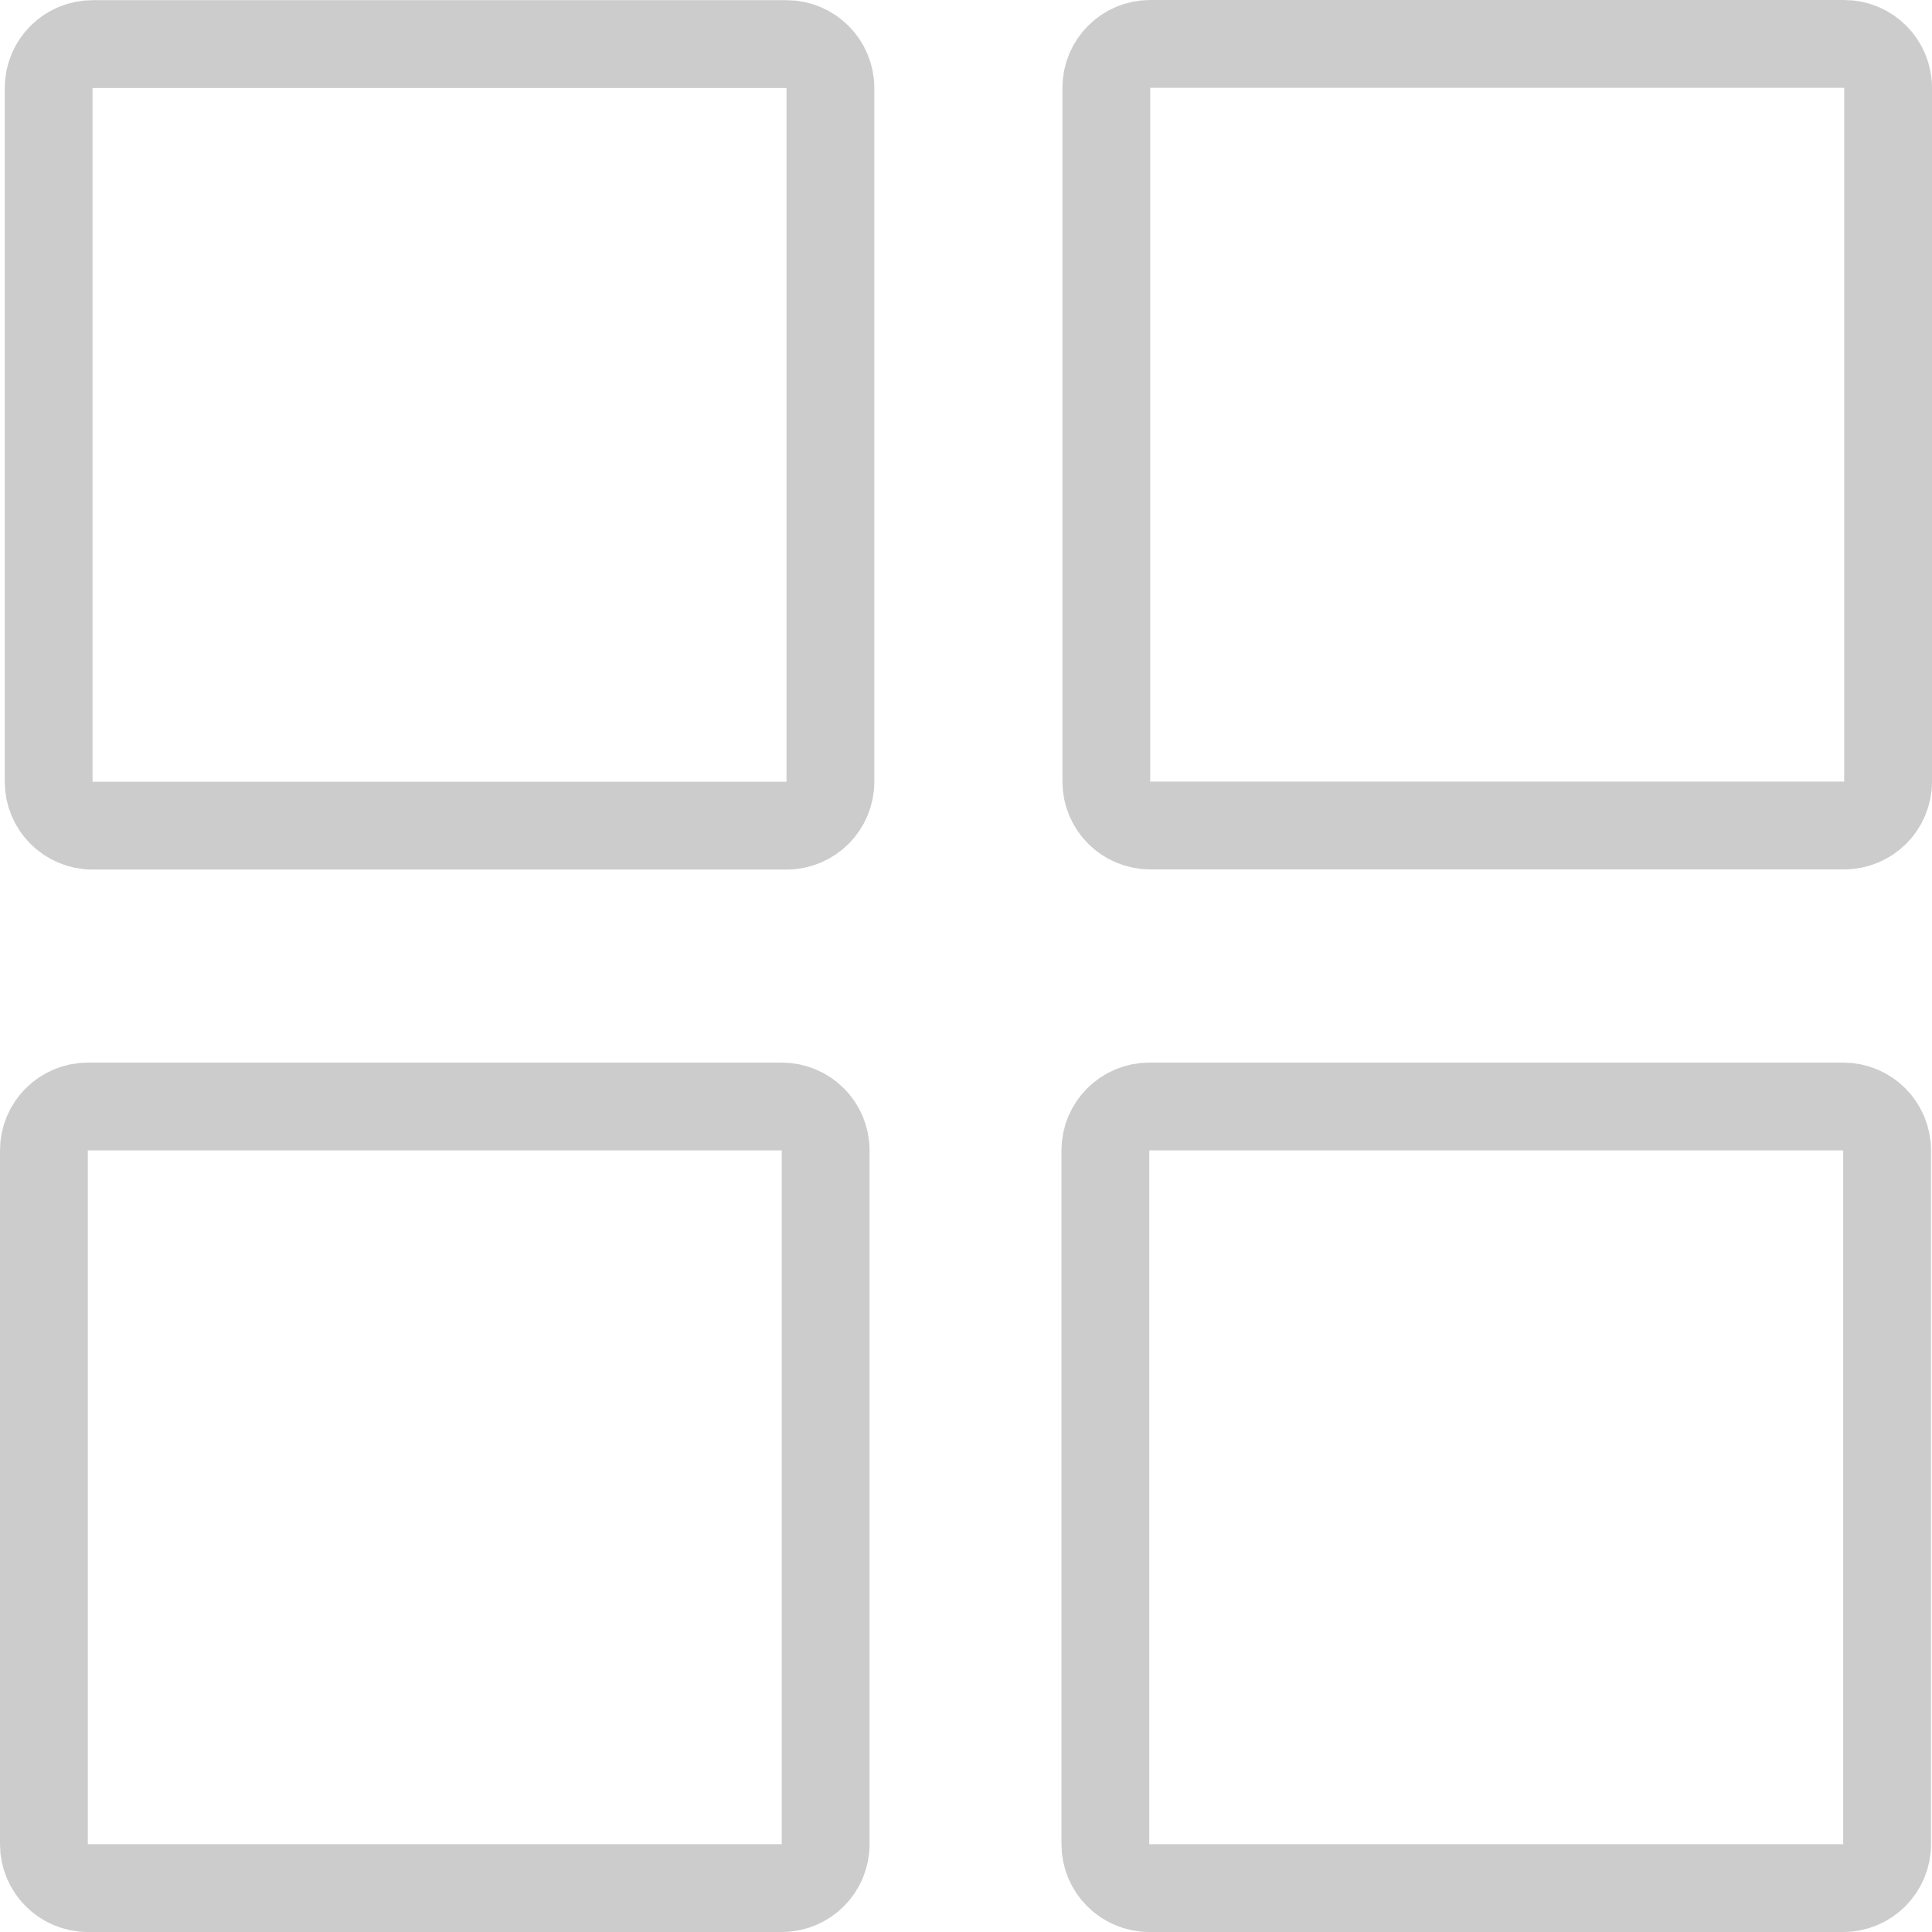
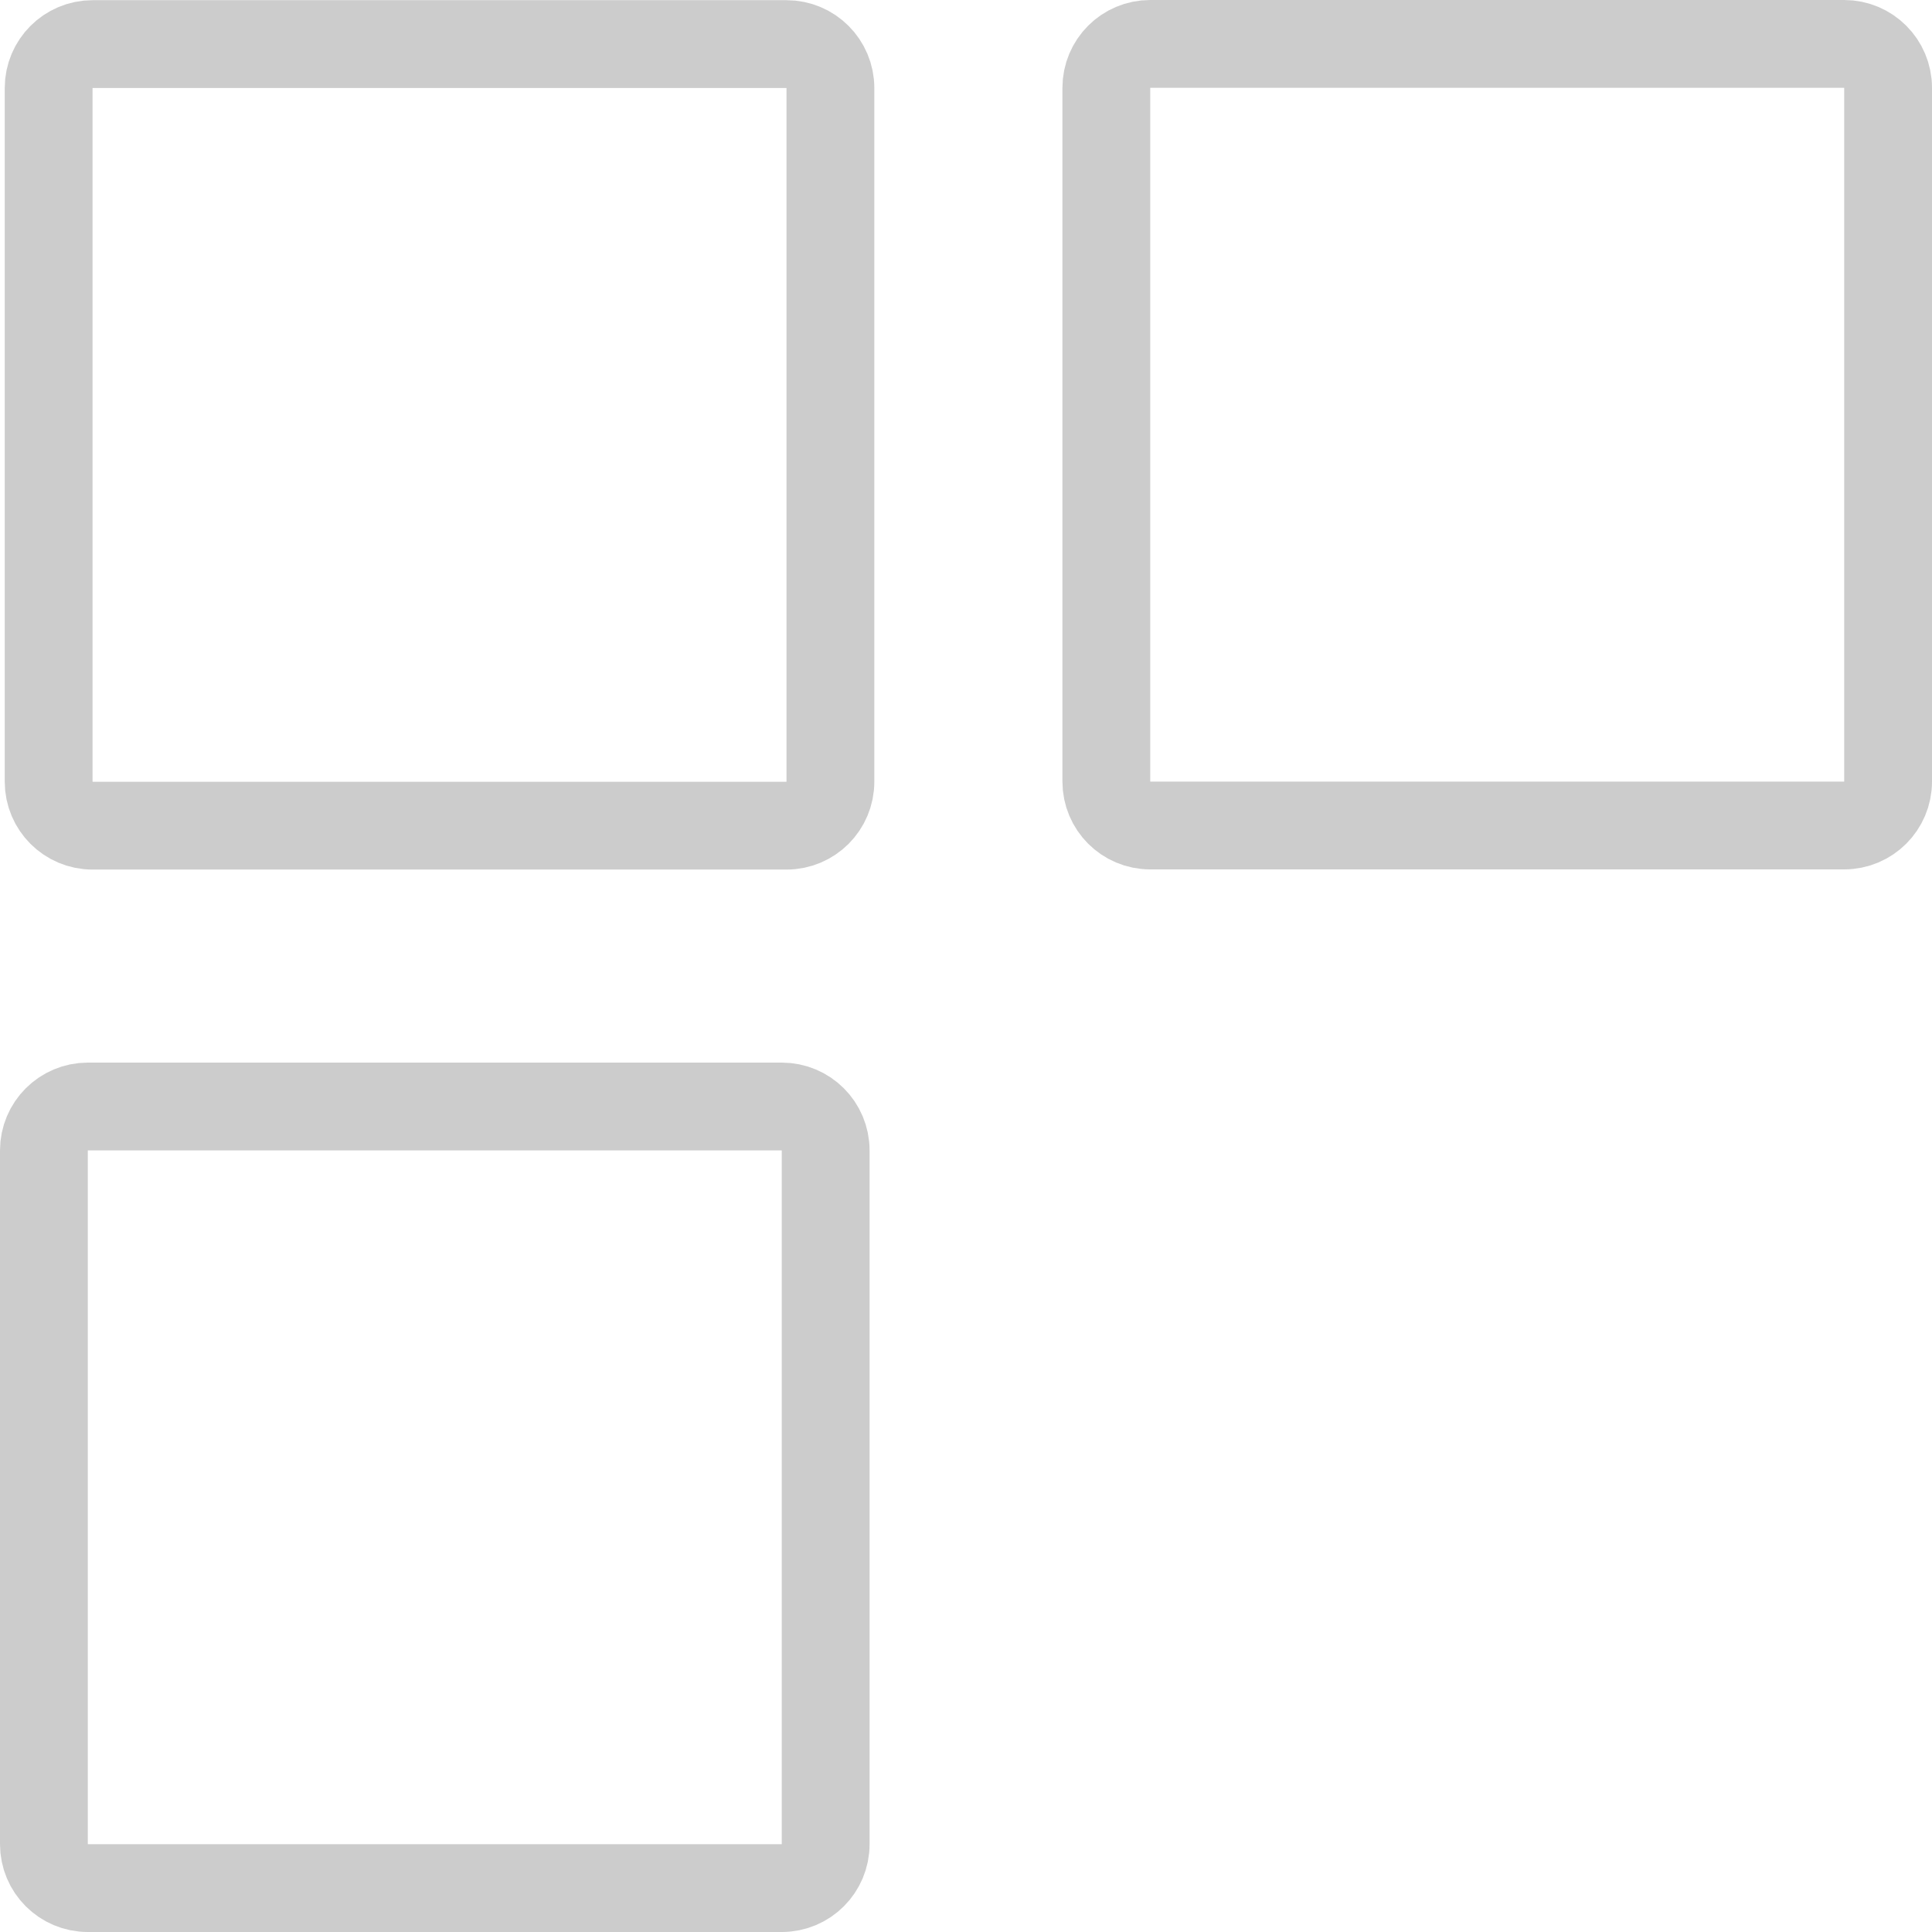
<svg xmlns="http://www.w3.org/2000/svg" width="22" height="22" viewBox="0 0 22 22" fill="none">
  <path d="M1.054 9.402C0.778 9.402 0.554 9.178 0.554 8.902V1.002C0.554 0.726 0.778 0.502 1.054 0.502H8.956C9.232 0.502 9.456 0.726 9.456 1.002V8.902C9.456 9.178 9.232 9.402 8.956 9.402H1.054Z" stroke="#CCCCCC" />
-   <path d="M13.087 21.5C12.811 21.5 12.587 21.276 12.587 21V13.1C12.587 12.824 12.811 12.6 13.087 12.6H20.989C21.265 12.6 21.489 12.824 21.489 13.1V21C21.489 21.276 21.265 21.5 20.989 21.5H13.087Z" stroke="#CCCCCC" />
  <path d="M13.098 9.4C12.821 9.4 12.598 9.176 12.598 8.9V1C12.598 0.724 12.821 0.5 13.098 0.5H21C21.276 0.5 21.5 0.724 21.5 1V8.9C21.5 9.176 21.276 9.4 21 9.4H13.098Z" stroke="#CCCCCC" />
  <path d="M1 21.5C0.724 21.5 0.5 21.276 0.5 21V13.1C0.5 12.824 0.724 12.6 1 12.6H8.902C9.179 12.6 9.402 12.824 9.402 13.1V21C9.402 21.276 9.179 21.5 8.902 21.5H1Z" stroke="#CCCCCC" />
</svg>